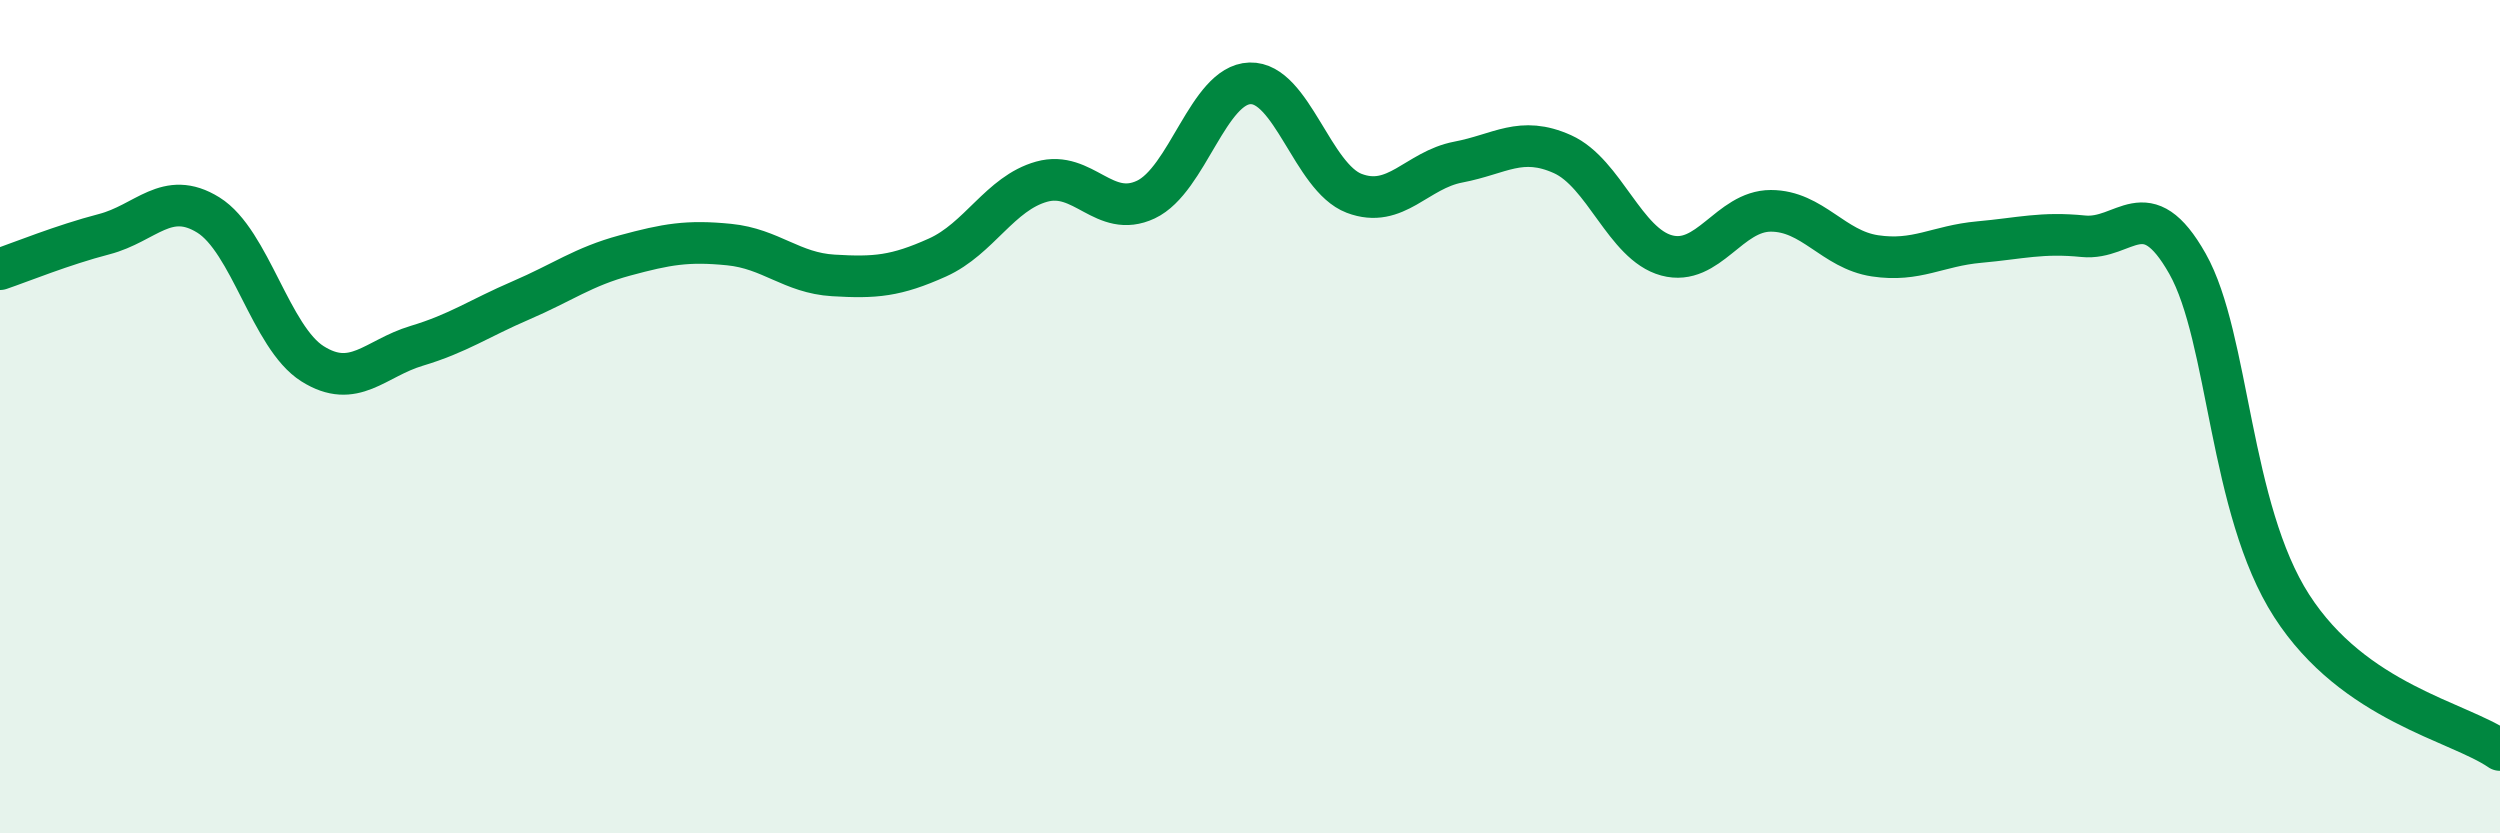
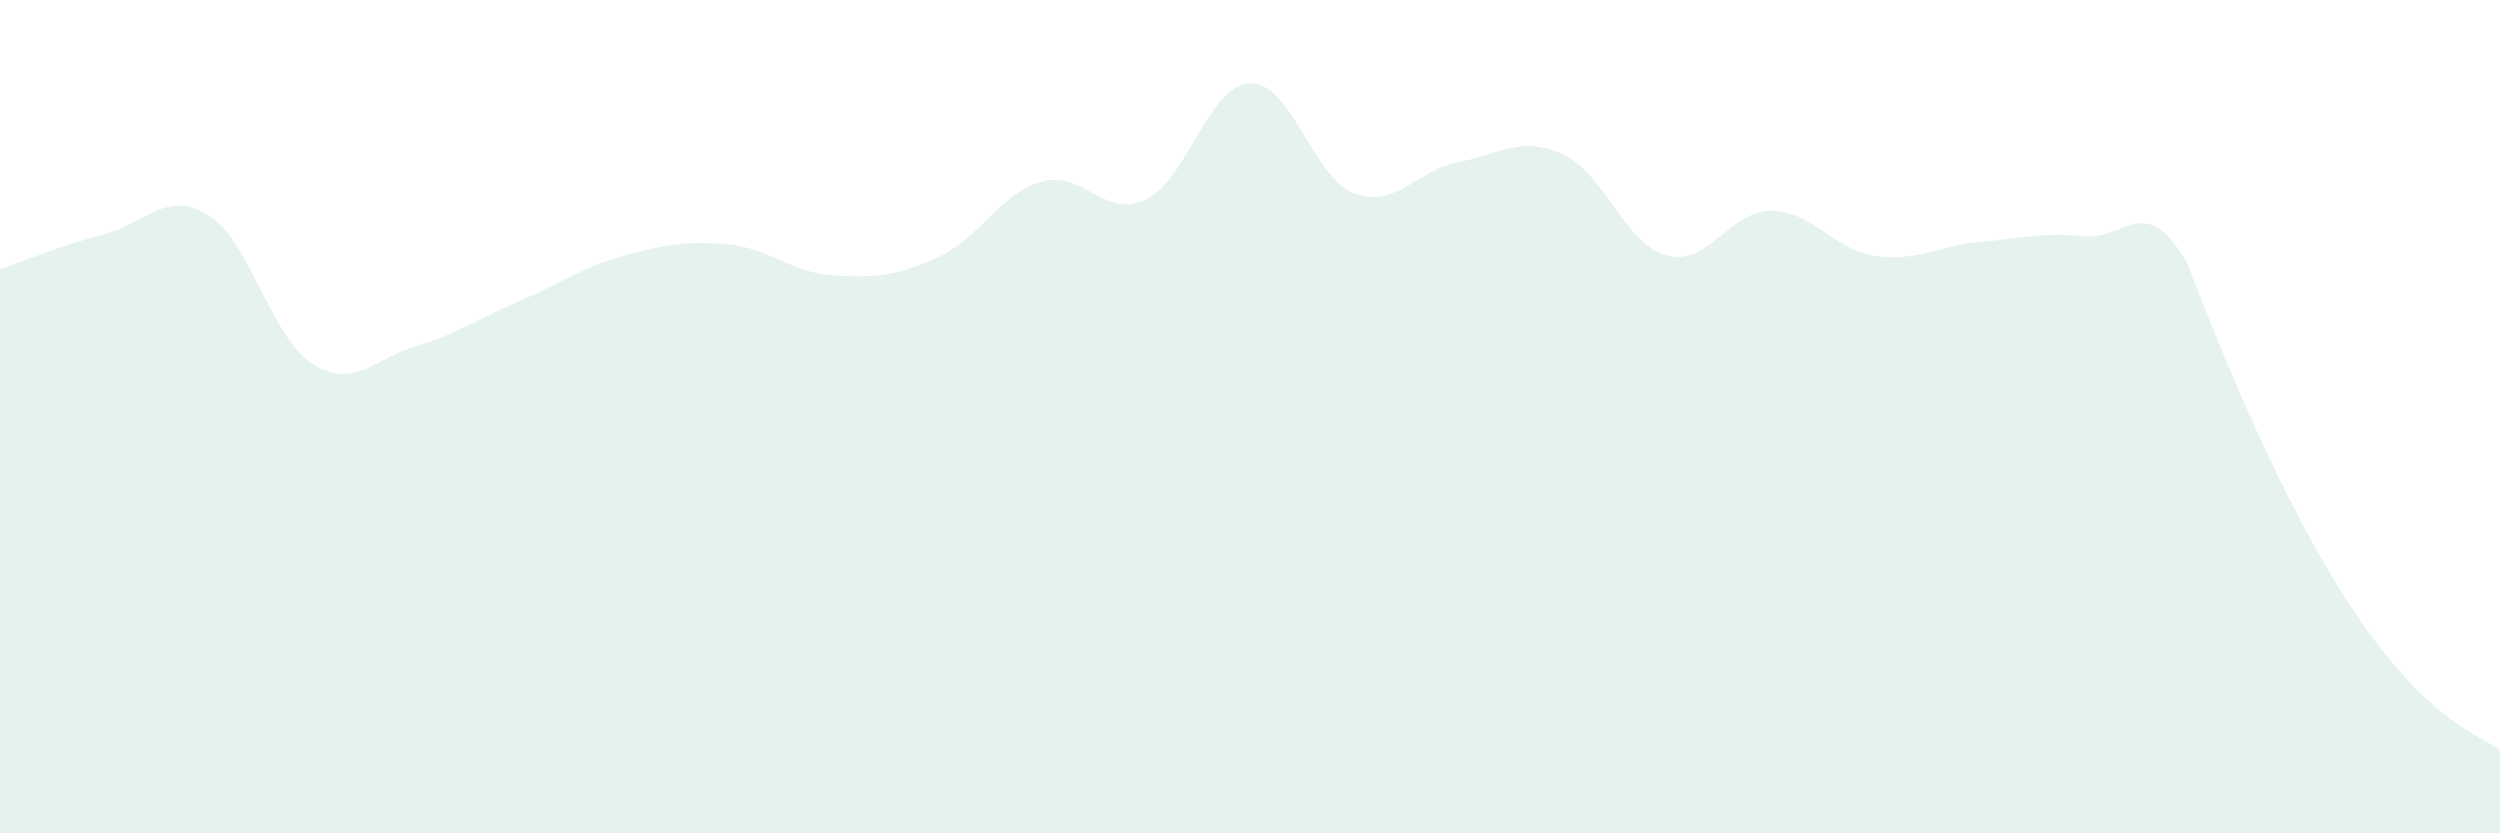
<svg xmlns="http://www.w3.org/2000/svg" width="60" height="20" viewBox="0 0 60 20">
-   <path d="M 0,6.46 C 0.5,6.29 1.5,5.88 2.5,5.62 C 3.5,5.36 4,4.54 5,5.16 C 6,5.78 6.5,8.1 7.5,8.73 C 8.5,9.36 9,8.6 10,8.3 C 11,8 11.5,7.64 12.5,7.21 C 13.5,6.78 14,6.4 15,6.13 C 16,5.86 16.5,5.77 17.5,5.87 C 18.5,5.97 19,6.55 20,6.61 C 21,6.67 21.5,6.63 22.5,6.18 C 23.5,5.73 24,4.64 25,4.36 C 26,4.08 26.5,5.26 27.5,4.79 C 28.5,4.32 29,2.03 30,2 C 31,1.97 31.5,4.26 32.5,4.64 C 33.5,5.02 34,4.08 35,3.89 C 36,3.7 36.5,3.25 37.5,3.7 C 38.5,4.15 39,5.86 40,6.13 C 41,6.4 41.5,5.06 42.5,5.06 C 43.5,5.06 44,5.99 45,6.14 C 46,6.29 46.5,5.9 47.5,5.81 C 48.5,5.72 49,5.57 50,5.67 C 51,5.77 51.5,4.56 52.5,6.33 C 53.5,8.1 53.5,12.21 55,14.54 C 56.5,16.87 59,17.31 60,18L60 20L0 20Z" fill="#008740" opacity="0.1" stroke-linecap="round" stroke-linejoin="round" />
-   <path d="M 0,6.46 C 0.5,6.29 1.5,5.88 2.5,5.62 C 3.5,5.36 4,4.54 5,5.16 C 6,5.78 6.5,8.1 7.5,8.73 C 8.5,9.36 9,8.6 10,8.3 C 11,8 11.5,7.64 12.5,7.21 C 13.5,6.78 14,6.4 15,6.13 C 16,5.86 16.5,5.77 17.5,5.87 C 18.5,5.97 19,6.55 20,6.61 C 21,6.67 21.5,6.63 22.5,6.18 C 23.5,5.73 24,4.64 25,4.36 C 26,4.08 26.5,5.26 27.5,4.79 C 28.5,4.32 29,2.03 30,2 C 31,1.97 31.5,4.26 32.5,4.64 C 33.5,5.02 34,4.08 35,3.89 C 36,3.7 36.5,3.25 37.5,3.7 C 38.5,4.15 39,5.86 40,6.13 C 41,6.4 41.5,5.06 42.5,5.06 C 43.5,5.06 44,5.99 45,6.14 C 46,6.29 46.5,5.9 47.5,5.81 C 48.5,5.72 49,5.57 50,5.67 C 51,5.77 51.5,4.56 52.5,6.33 C 53.5,8.1 53.5,12.21 55,14.54 C 56.5,16.87 59,17.31 60,18" stroke="#008740" stroke-width="1" fill="none" stroke-linecap="round" stroke-linejoin="round" />
+   <path d="M 0,6.46 C 0.5,6.29 1.5,5.88 2.5,5.62 C 3.5,5.36 4,4.54 5,5.16 C 6,5.78 6.5,8.1 7.5,8.73 C 8.5,9.36 9,8.6 10,8.3 C 11,8 11.5,7.64 12.5,7.21 C 13.5,6.78 14,6.4 15,6.13 C 16,5.86 16.5,5.77 17.5,5.87 C 18.5,5.97 19,6.55 20,6.61 C 21,6.67 21.5,6.63 22.5,6.18 C 23.5,5.73 24,4.64 25,4.36 C 26,4.08 26.5,5.26 27.5,4.79 C 28.5,4.32 29,2.03 30,2 C 31,1.97 31.5,4.26 32.5,4.64 C 33.5,5.02 34,4.08 35,3.89 C 36,3.7 36.5,3.25 37.5,3.7 C 38.5,4.15 39,5.86 40,6.13 C 41,6.4 41.5,5.06 42.5,5.06 C 43.5,5.06 44,5.99 45,6.14 C 46,6.29 46.5,5.9 47.5,5.81 C 48.5,5.72 49,5.57 50,5.67 C 51,5.77 51.5,4.56 52.5,6.33 C 56.5,16.87 59,17.31 60,18L60 20L0 20Z" fill="#008740" opacity="0.1" stroke-linecap="round" stroke-linejoin="round" />
</svg>